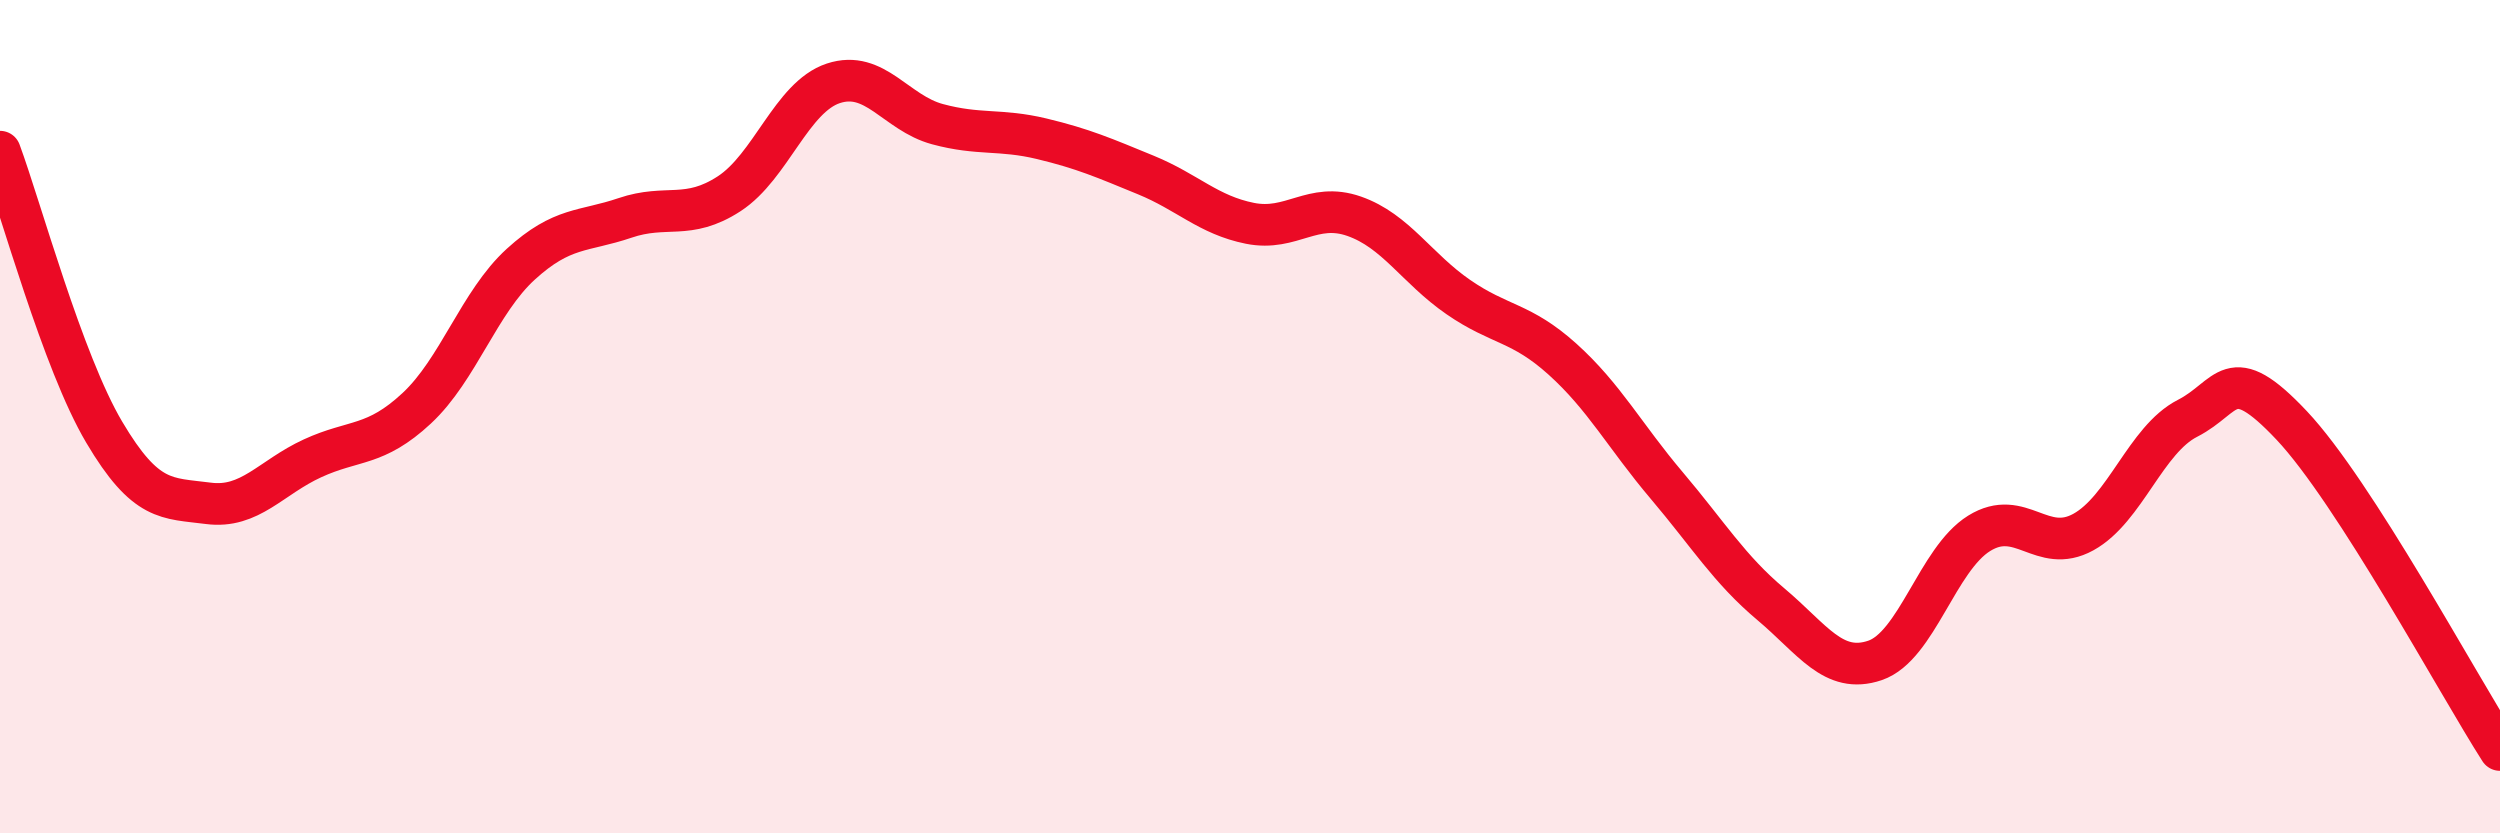
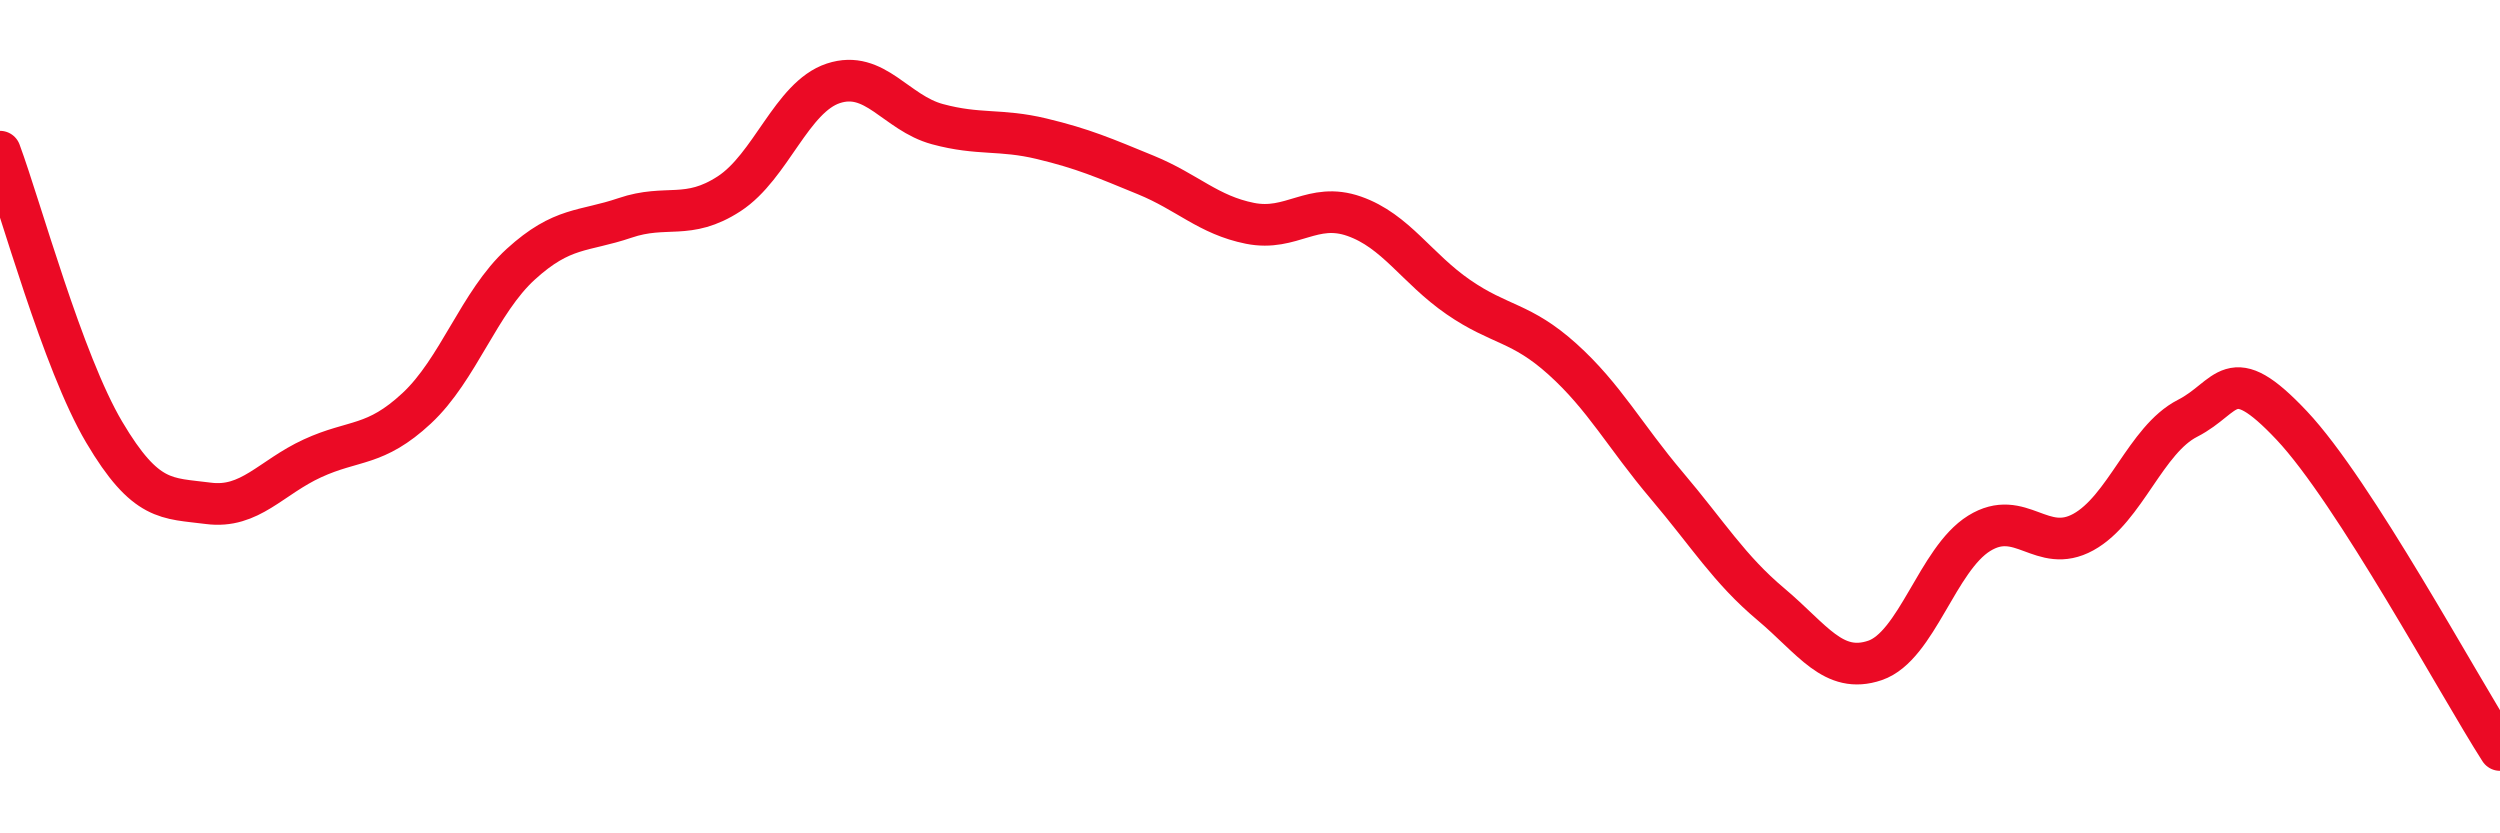
<svg xmlns="http://www.w3.org/2000/svg" width="60" height="20" viewBox="0 0 60 20">
-   <path d="M 0,3.64 C 0.5,4.99 1.5,8.68 2.5,10.37 C 3.5,12.06 4,11.95 5,12.08 C 6,12.21 6.5,11.46 7.5,11 C 8.5,10.54 9,10.73 10,9.8 C 11,8.87 11.5,7.25 12.5,6.34 C 13.5,5.43 14,5.57 15,5.23 C 16,4.89 16.5,5.3 17.5,4.65 C 18.5,4 19,2.33 20,2 C 21,1.67 21.5,2.71 22.5,2.98 C 23.5,3.25 24,3.09 25,3.33 C 26,3.57 26.5,3.79 27.5,4.2 C 28.5,4.61 29,5.16 30,5.36 C 31,5.56 31.5,4.84 32.5,5.19 C 33.5,5.54 34,6.44 35,7.13 C 36,7.82 36.5,7.72 37.5,8.62 C 38.5,9.52 39,10.47 40,11.65 C 41,12.83 41.5,13.66 42.5,14.5 C 43.5,15.34 44,16.19 45,15.85 C 46,15.51 46.5,13.42 47.5,12.8 C 48.5,12.18 49,13.32 50,12.77 C 51,12.22 51.5,10.55 52.5,10.04 C 53.5,9.53 53.5,8.62 55,10.21 C 56.5,11.8 59,16.44 60,18L60 20L0 20Z" fill="#EB0A25" opacity="0.1" stroke-linecap="round" stroke-linejoin="round" />
  <path d="M 0,3.64 C 0.5,4.99 1.5,8.68 2.5,10.37 C 3.5,12.06 4,11.95 5,12.08 C 6,12.21 6.5,11.46 7.5,11 C 8.5,10.54 9,10.73 10,9.8 C 11,8.87 11.5,7.25 12.5,6.34 C 13.5,5.43 14,5.57 15,5.23 C 16,4.89 16.5,5.3 17.5,4.65 C 18.5,4 19,2.33 20,2 C 21,1.67 21.5,2.71 22.5,2.98 C 23.5,3.25 24,3.09 25,3.33 C 26,3.57 26.5,3.79 27.5,4.2 C 28.5,4.61 29,5.16 30,5.36 C 31,5.56 31.5,4.84 32.5,5.19 C 33.5,5.54 34,6.44 35,7.13 C 36,7.82 36.5,7.72 37.5,8.62 C 38.5,9.52 39,10.47 40,11.65 C 41,12.83 41.5,13.66 42.5,14.5 C 43.5,15.34 44,16.19 45,15.85 C 46,15.51 46.5,13.42 47.5,12.8 C 48.5,12.18 49,13.32 50,12.77 C 51,12.22 51.5,10.55 52.5,10.04 C 53.5,9.53 53.5,8.62 55,10.21 C 56.5,11.8 59,16.44 60,18" stroke="#EB0A25" stroke-width="1" fill="none" stroke-linecap="round" stroke-linejoin="round" />
</svg>